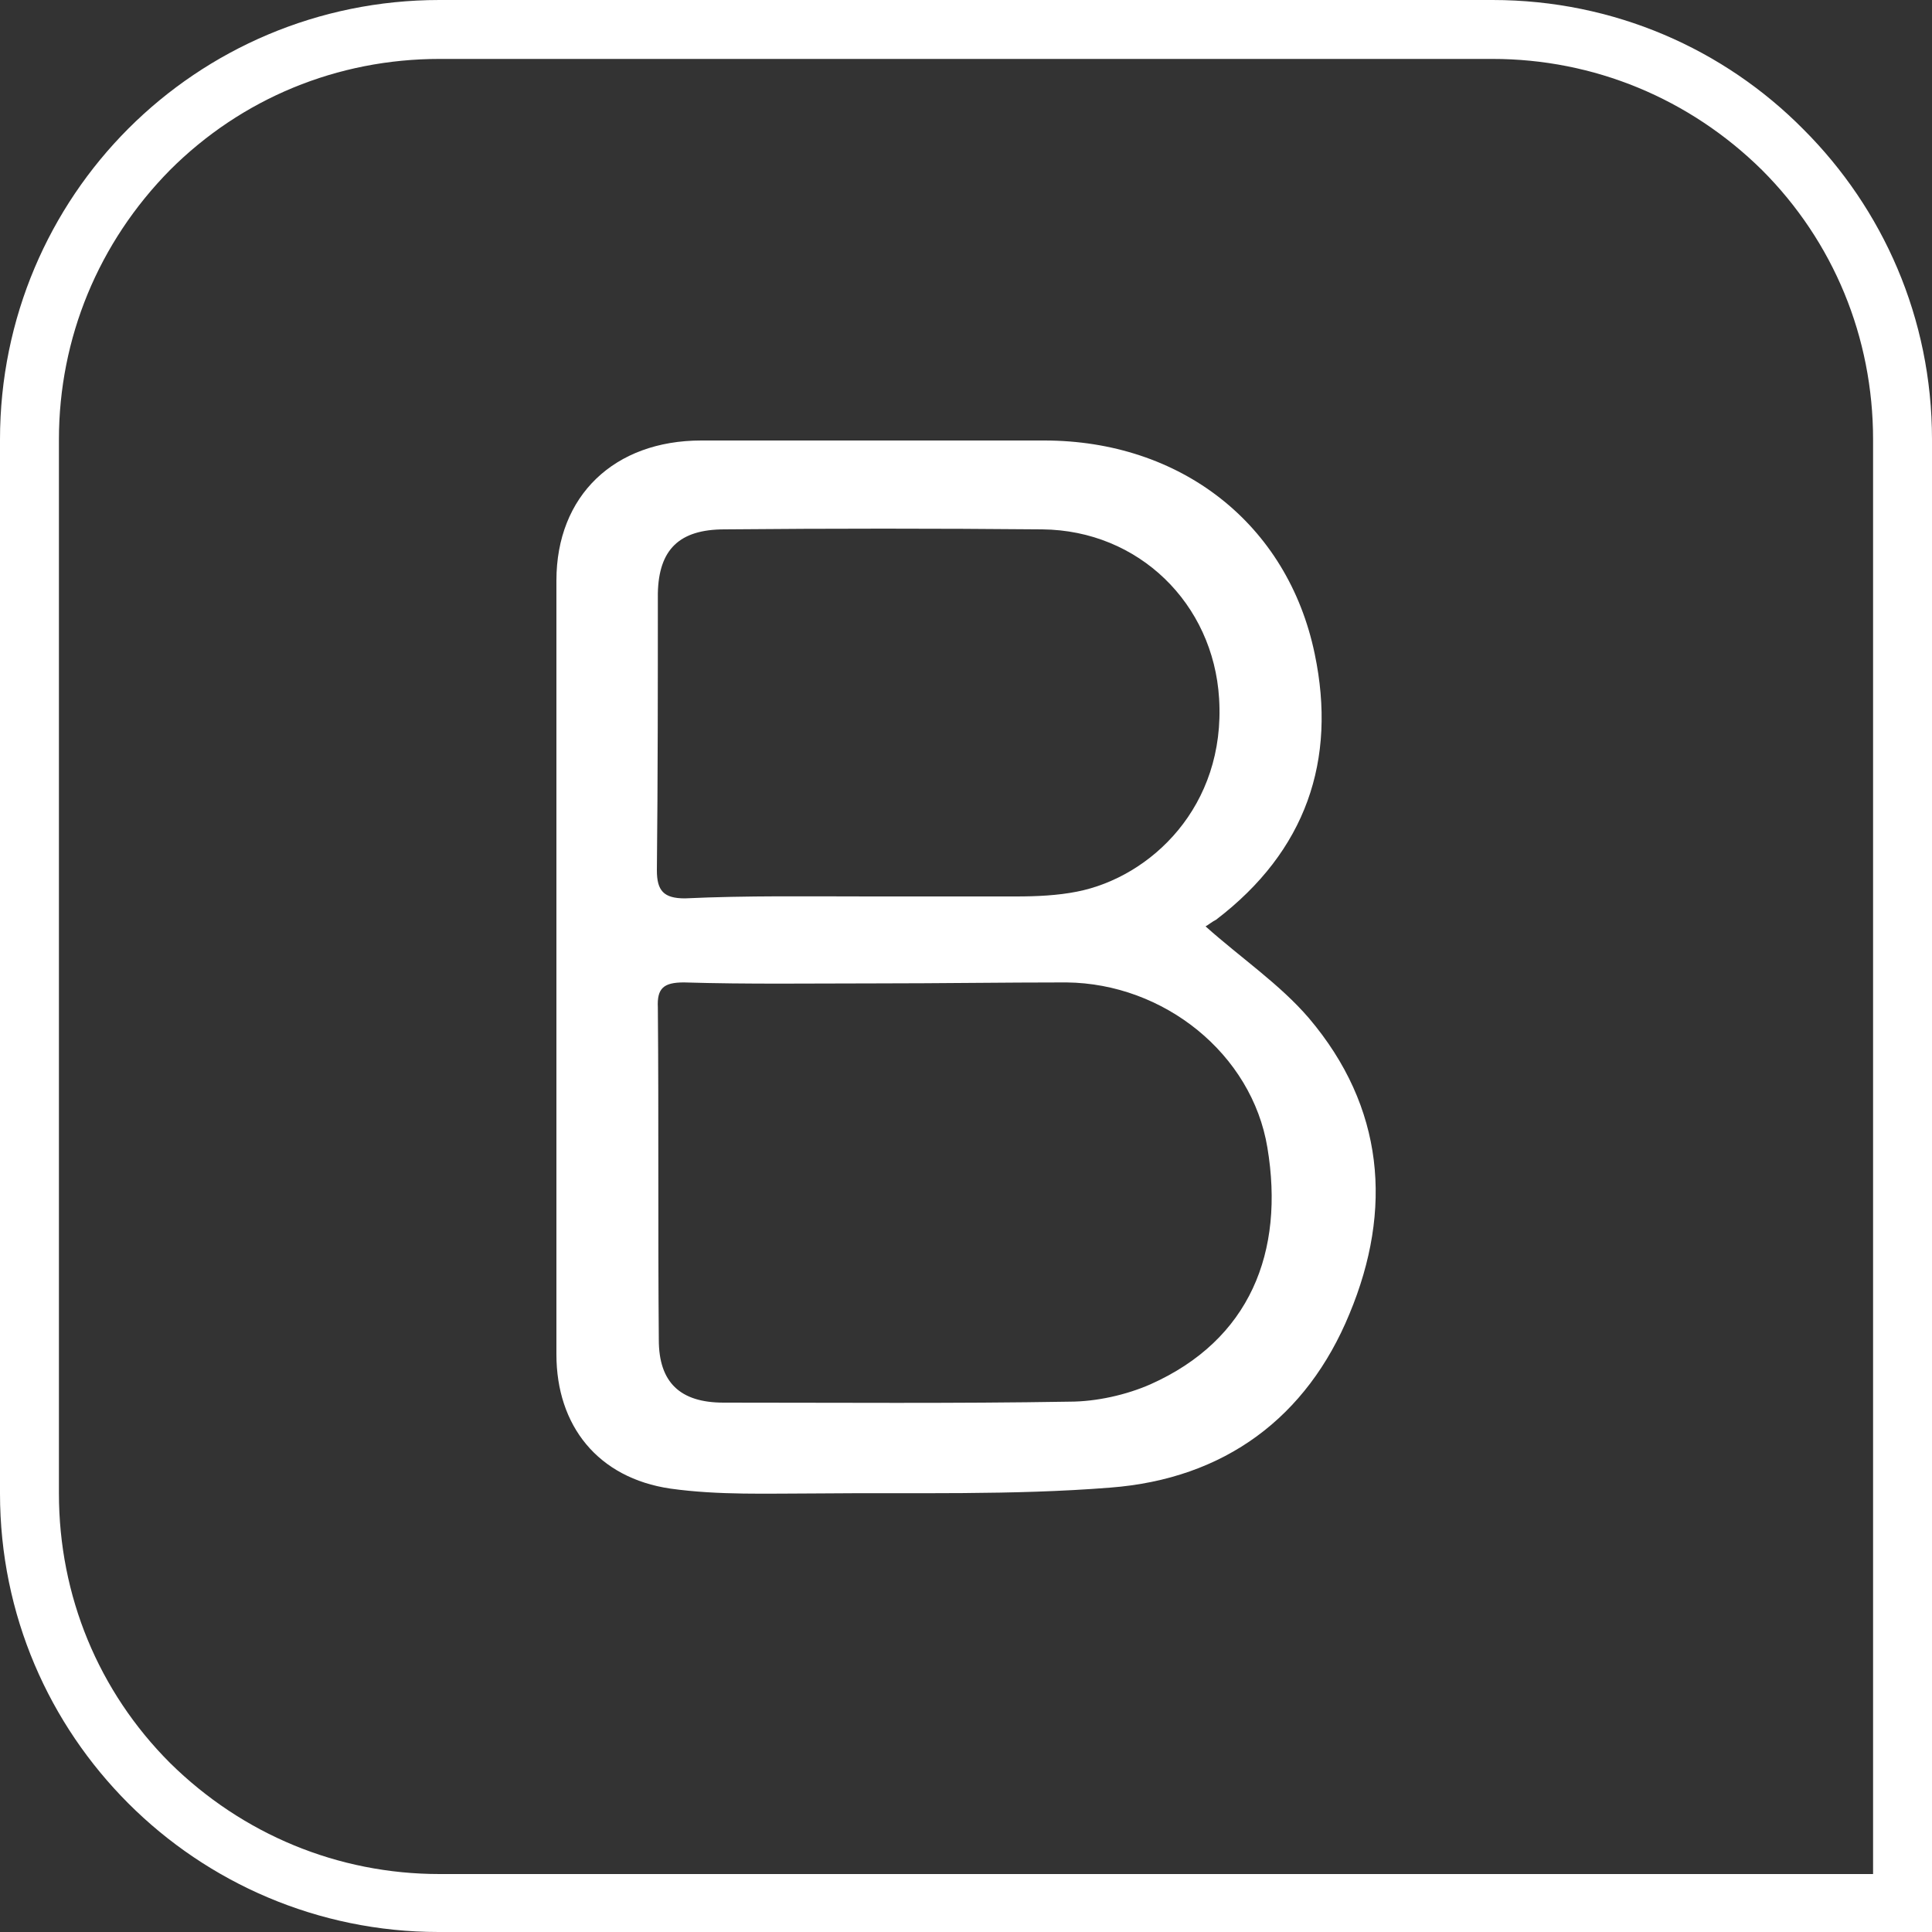
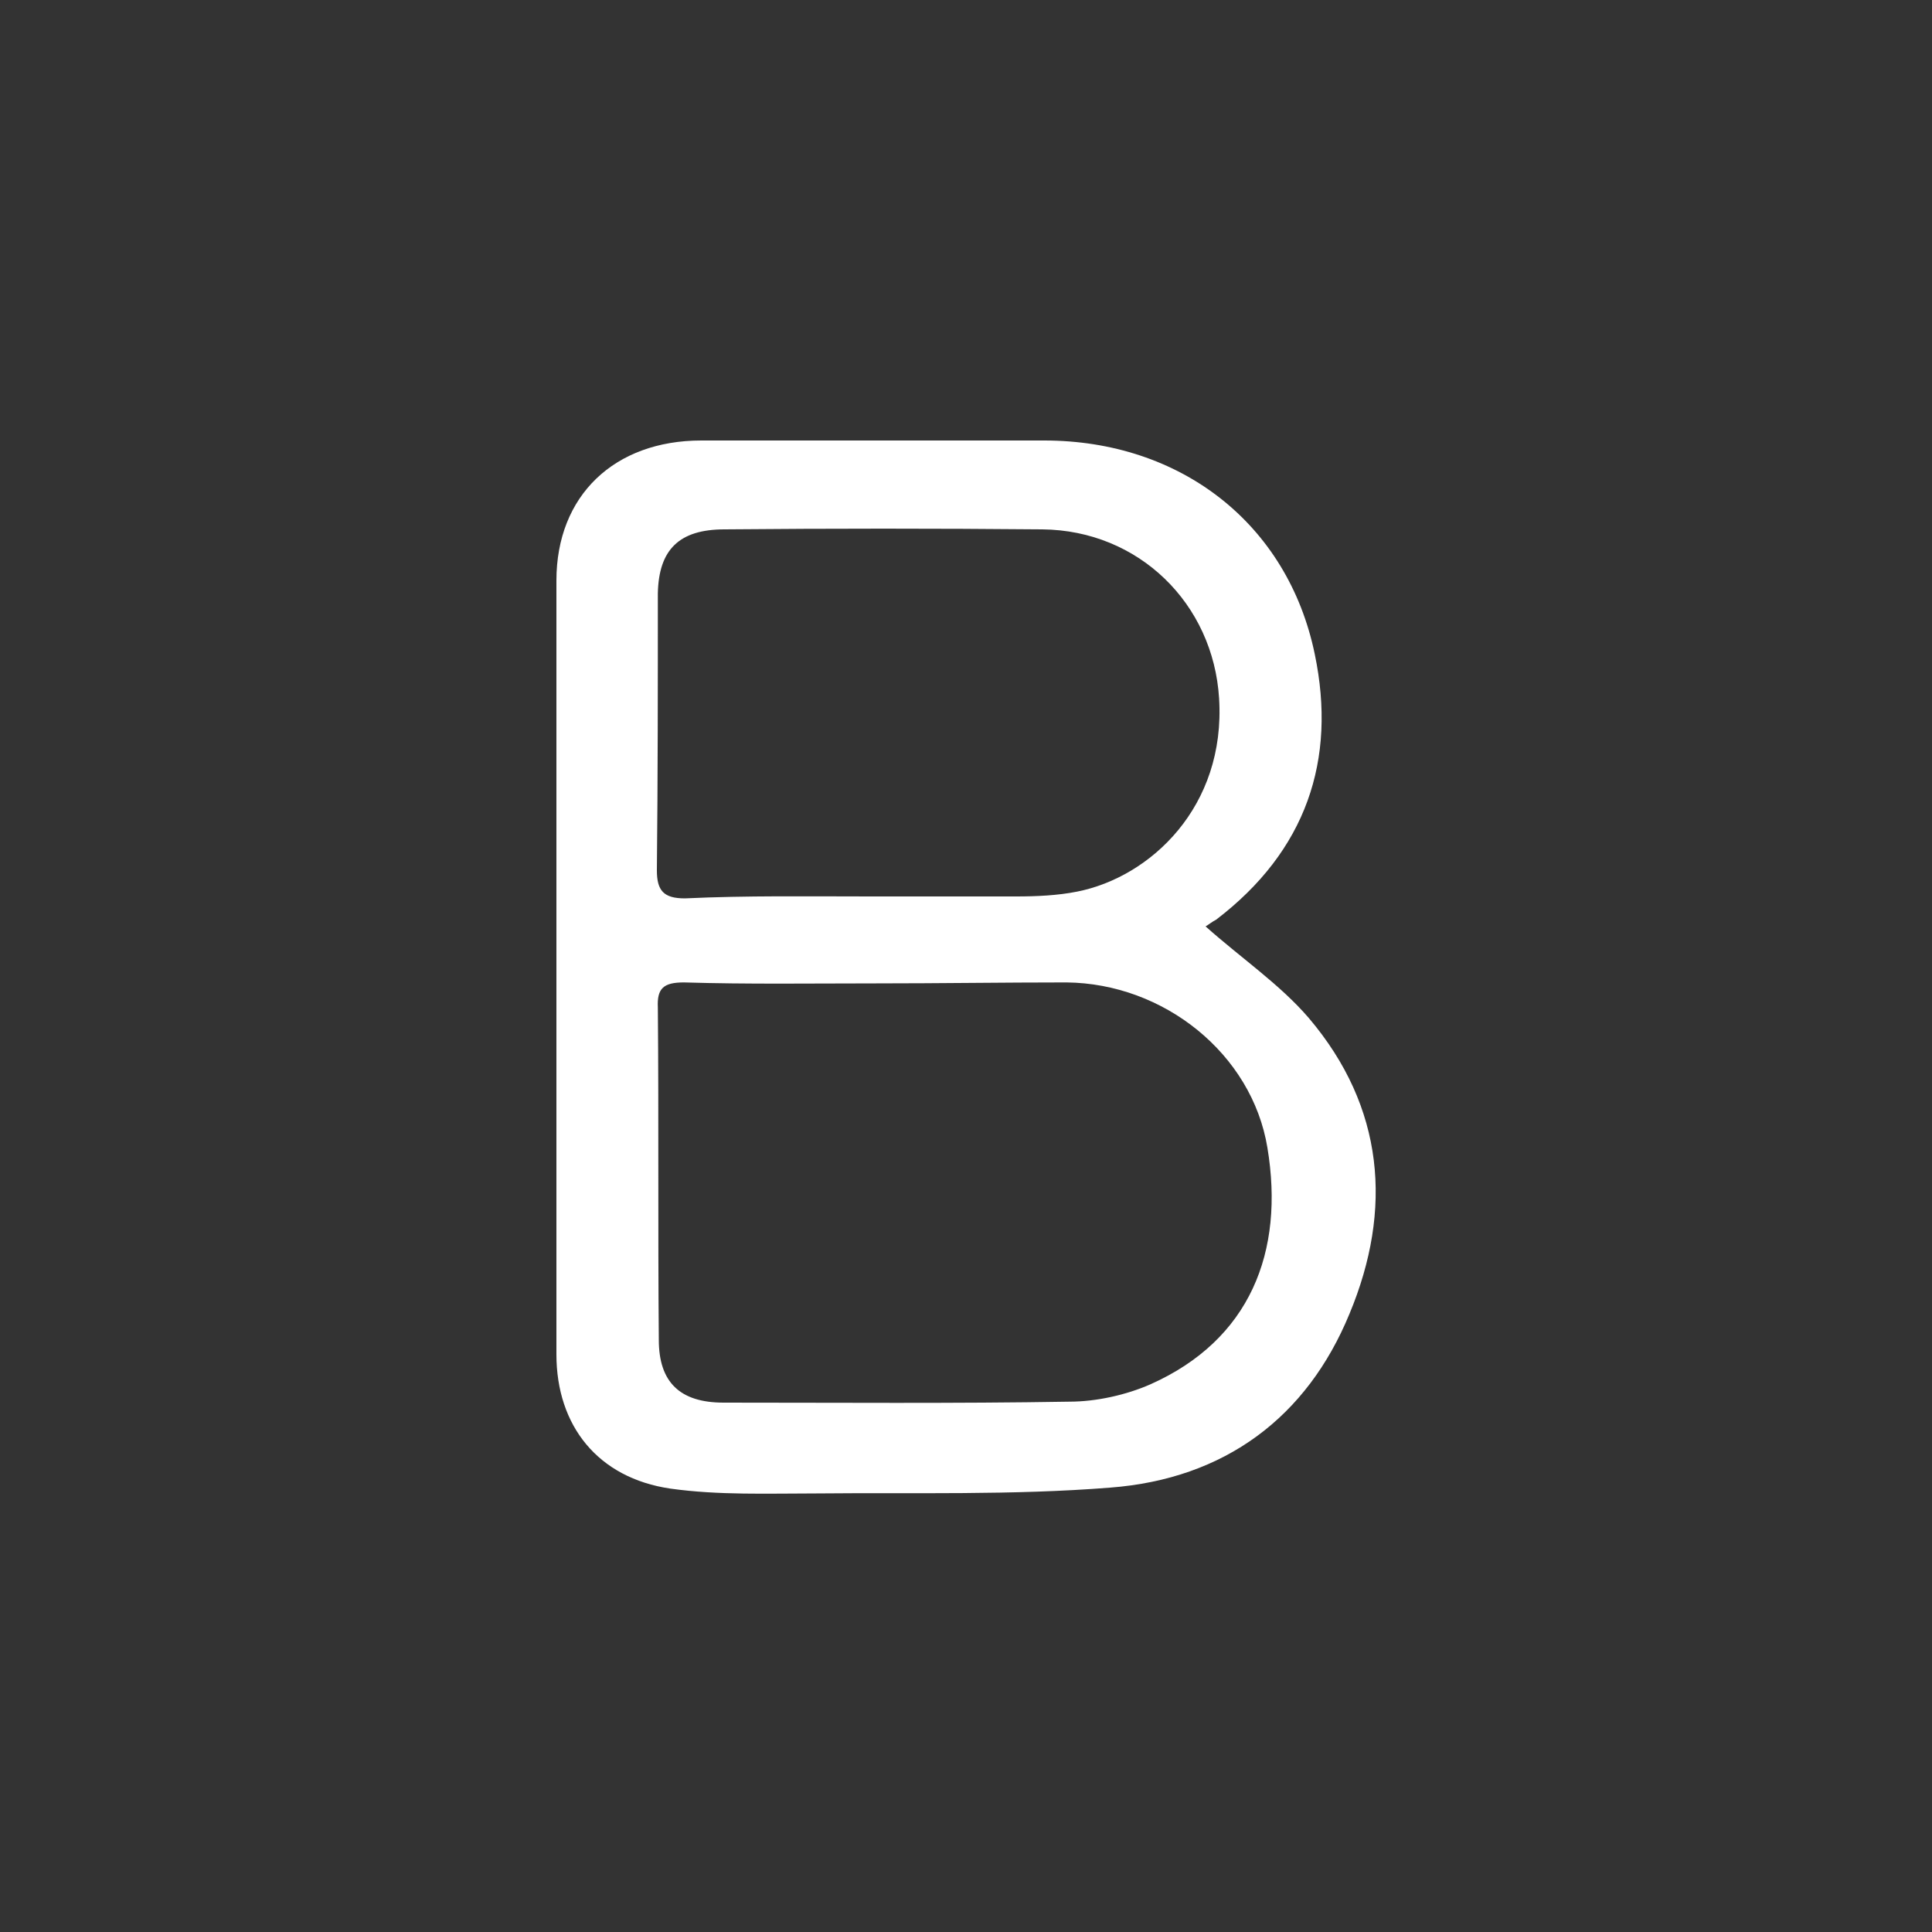
<svg xmlns="http://www.w3.org/2000/svg" version="1.1" id="Layer_1" x="0px" y="0px" width="200px" height="200px" viewBox="0 0 200 200" style="enable-background:new 0 0 200 200;" xml:space="preserve">
  <rect x="0" y="0" width="200" height="200" fill="#333333" stroke="none" />
  <style type="text/css">
	.st0{enable-background:new    ;}
	.st1{fill:#FFFFFF;}
	.st2{fill-rule:evenodd;clip-rule:evenodd;fill:#FFFFFF;}
</style>
  <g id="Page-1">
    <g id="homepage-full-video-1" transform="translate(-1444, -4713)">
      <g id="Group-5" transform="translate(1444, 4713)">
        <g id="Rectangle-Copy-2" class="st0">
-           <path class="st1" d="M154.5,6.1c10.5,0,20.4,4.1,27.9,11.5c7.4,7.4,11.5,17.3,11.5,27.9V194H45.5c-10.5,0-20.4-4.1-27.9-11.5      c-7.4-7.4-11.5-17.3-11.5-27.9V45.5c0-10.5,4.1-20.4,11.5-27.9C25,10.2,34.9,6.1,45.5,6.1H154.5 M154.5,0h-109      c-12.6,0-24,5.1-32.2,13.3S0,32.9,0,45.5v109.1c0,12.6,5.1,23.9,13.3,32.1c8.2,8.2,19.6,13.3,32.1,13.3H200V45.5      c0-12.6-5.1-23.9-13.3-32.1C178.5,5.1,167.1,0,154.5,0L154.5,0z" />
-         </g>
+           </g>
        <g id="Group-3" transform="translate(10, 8)">
          <g id="Clip-2">
				</g>
          <path id="Fill-1" class="st2" d="M80.1,84.8c5,0,10.1,0,15.1,0c2.1,0,4.3-0.1,6.3-0.5c7.6-1.5,15.4-8.8,14.7-20      c-0.6-9.8-8.3-17.4-18.3-17.5c-11-0.1-21.9-0.1-32.9,0c-4.7,0-6.8,2.1-6.9,6.6c0,9.6,0,19.1-0.1,28.7c0,2.1,0.7,2.9,2.9,2.9      C67.3,84.7,73.7,84.8,80.1,84.8 M80.7,93.8L80.7,93.8c-6.6,0-13.3,0.1-19.9-0.1c-2.1,0-2.8,0.6-2.7,2.6      c0.1,11.5,0,22.9,0.1,34.4c0,4.4,2.2,6.5,6.7,6.5c11.9,0,23.9,0.1,35.8-0.1c2.8,0,5.9-0.7,8.4-1.8c10.3-4.6,13.9-13.7,12.1-24.5      c-1.6-9.7-10.7-17-20.8-17.1C93.8,93.7,87.3,93.8,80.7,93.8 M114.8,87.9c3.7,3.3,7.7,6,10.7,9.5c7.8,9.2,8.7,19.8,4.2,30.6      c-4.4,10.7-12.9,17.1-24.8,18c-10.1,0.8-20.3,0.5-30.4,0.6c-5,0-10.1,0.2-15.1-0.5c-7.5-1.1-11.8-6.5-11.8-13.9      c0-18.2,0-36.4,0-54.5c0-8.5,0-17.1,0-25.6c0-8.8,6-14.5,15-14.5c11.8,0,23.7,0,35.5,0c14.1,0,25.2,8.6,28,22.1      c2.3,11-0.9,20.4-10.2,27.5C115.5,87.4,115,87.8,114.8,87.9" />
        </g>
      </g>
    </g>
  </g>
</svg>